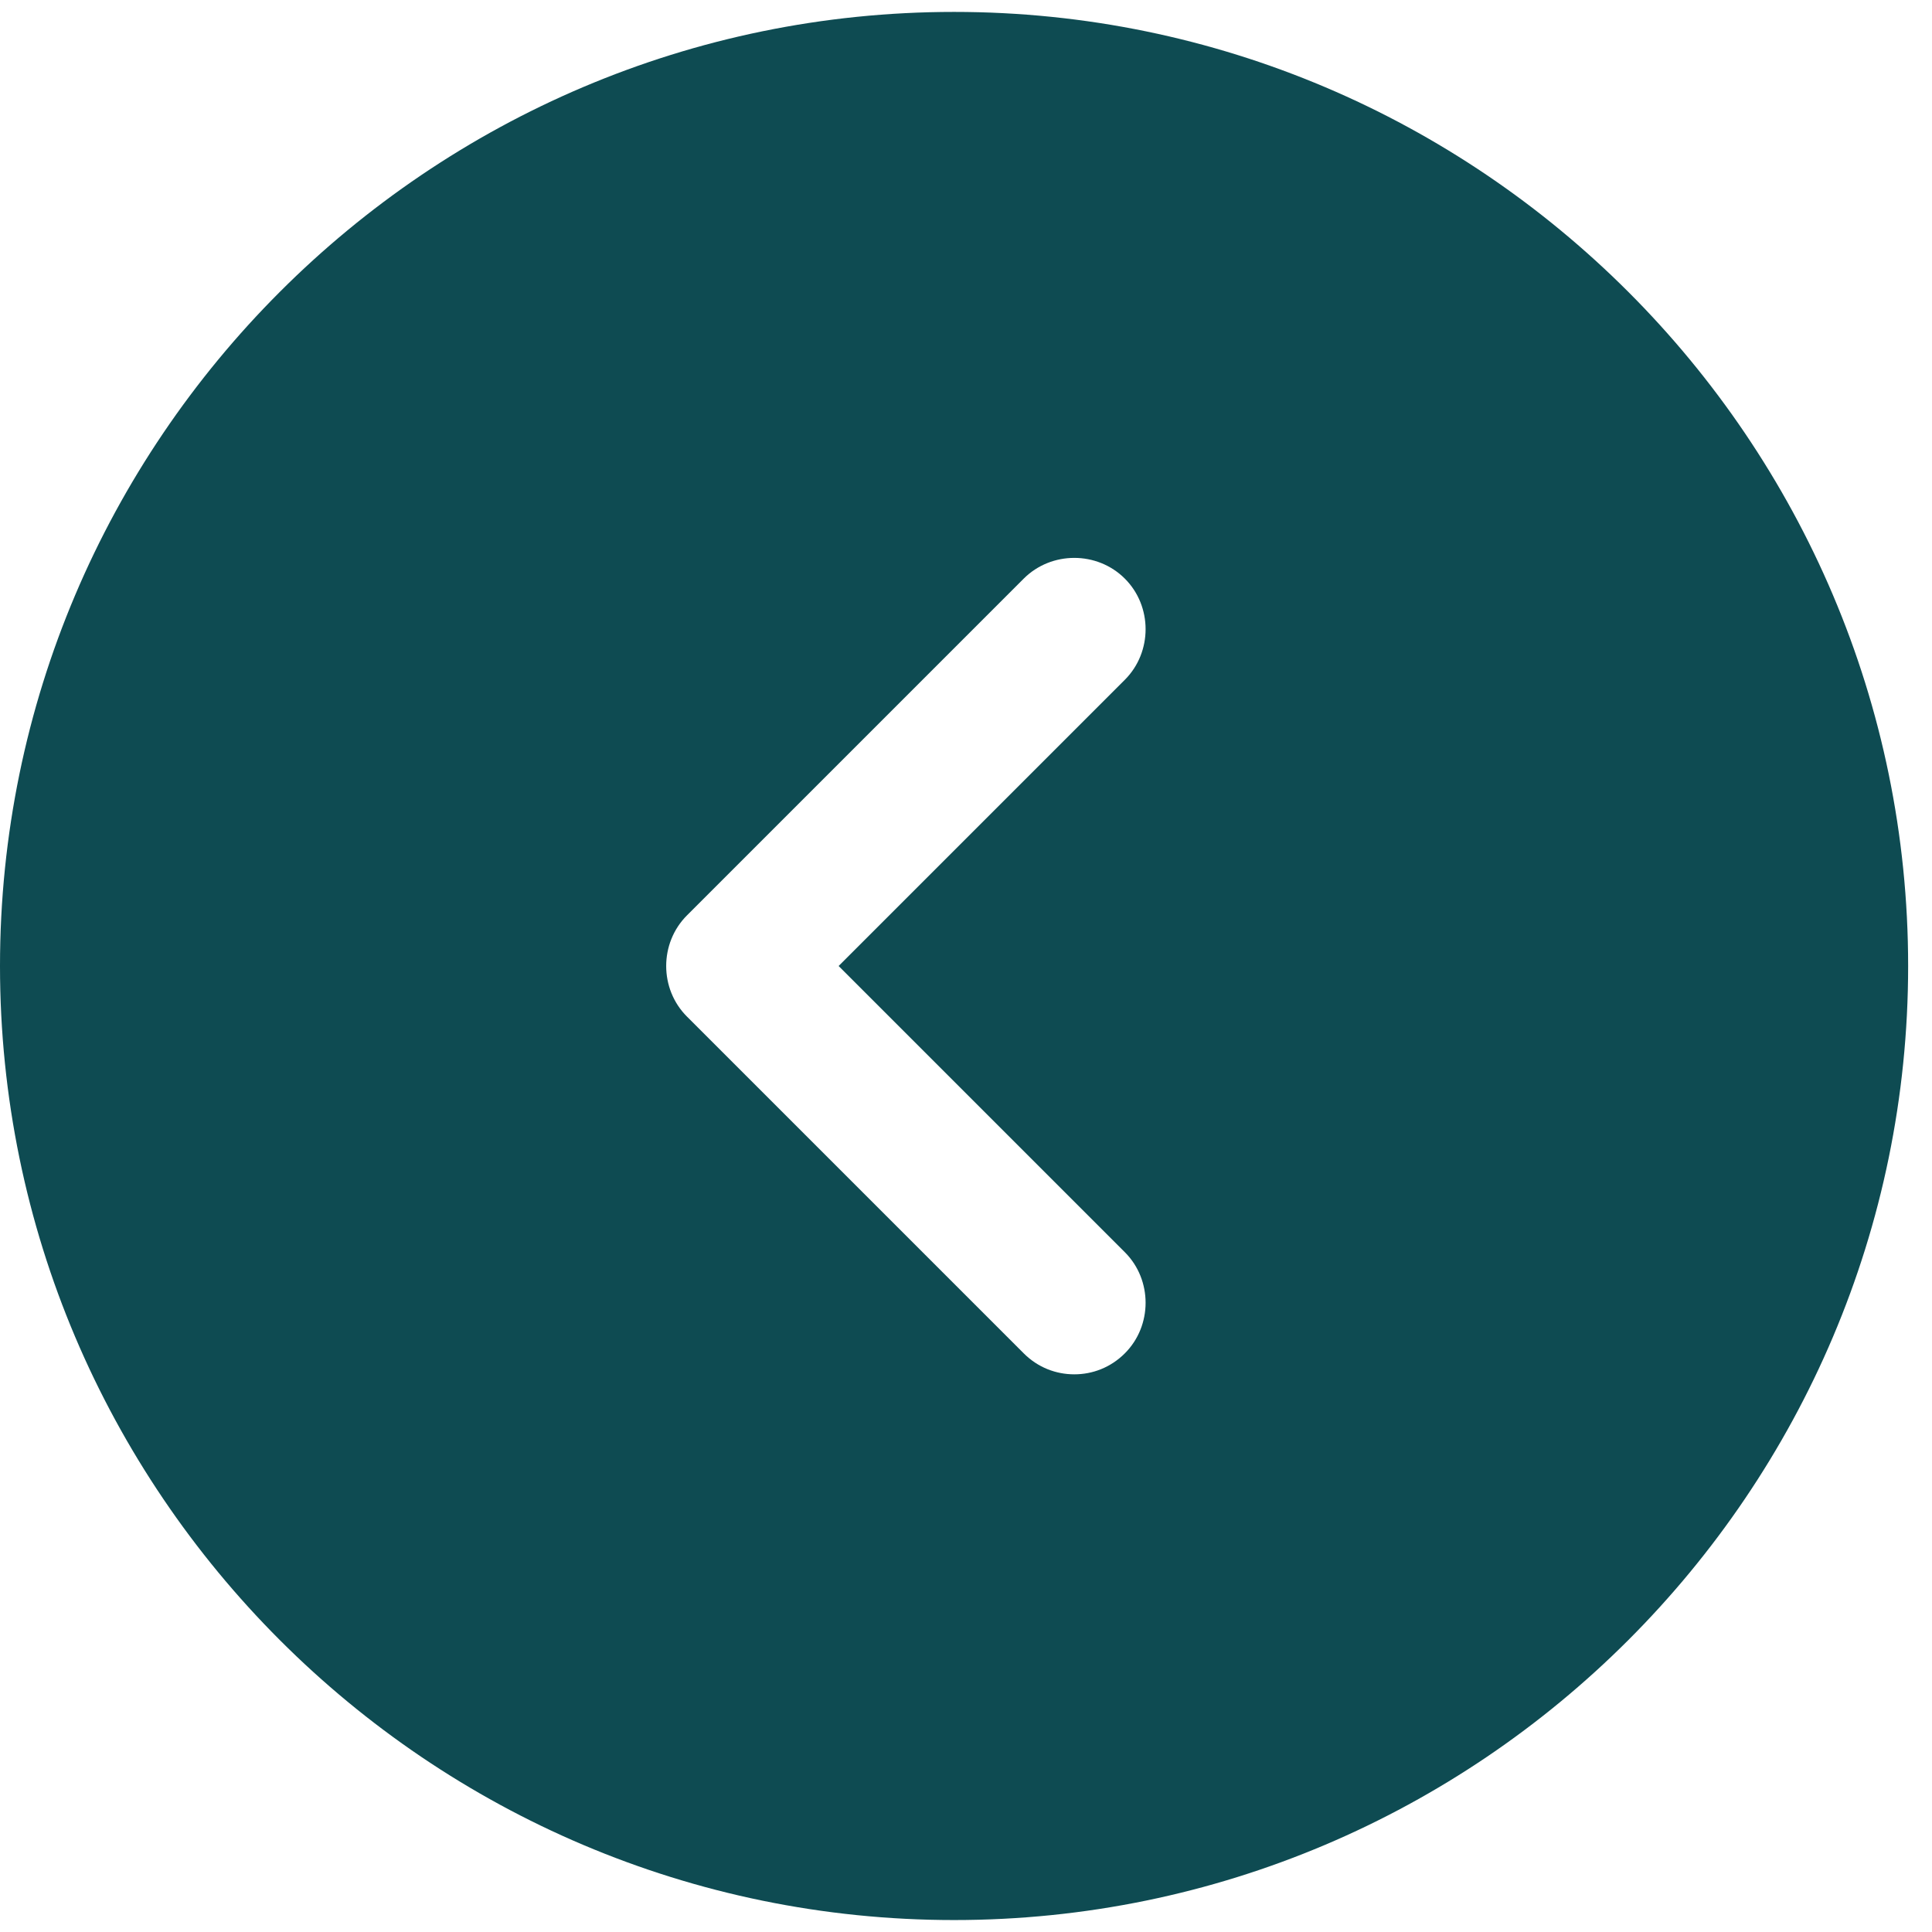
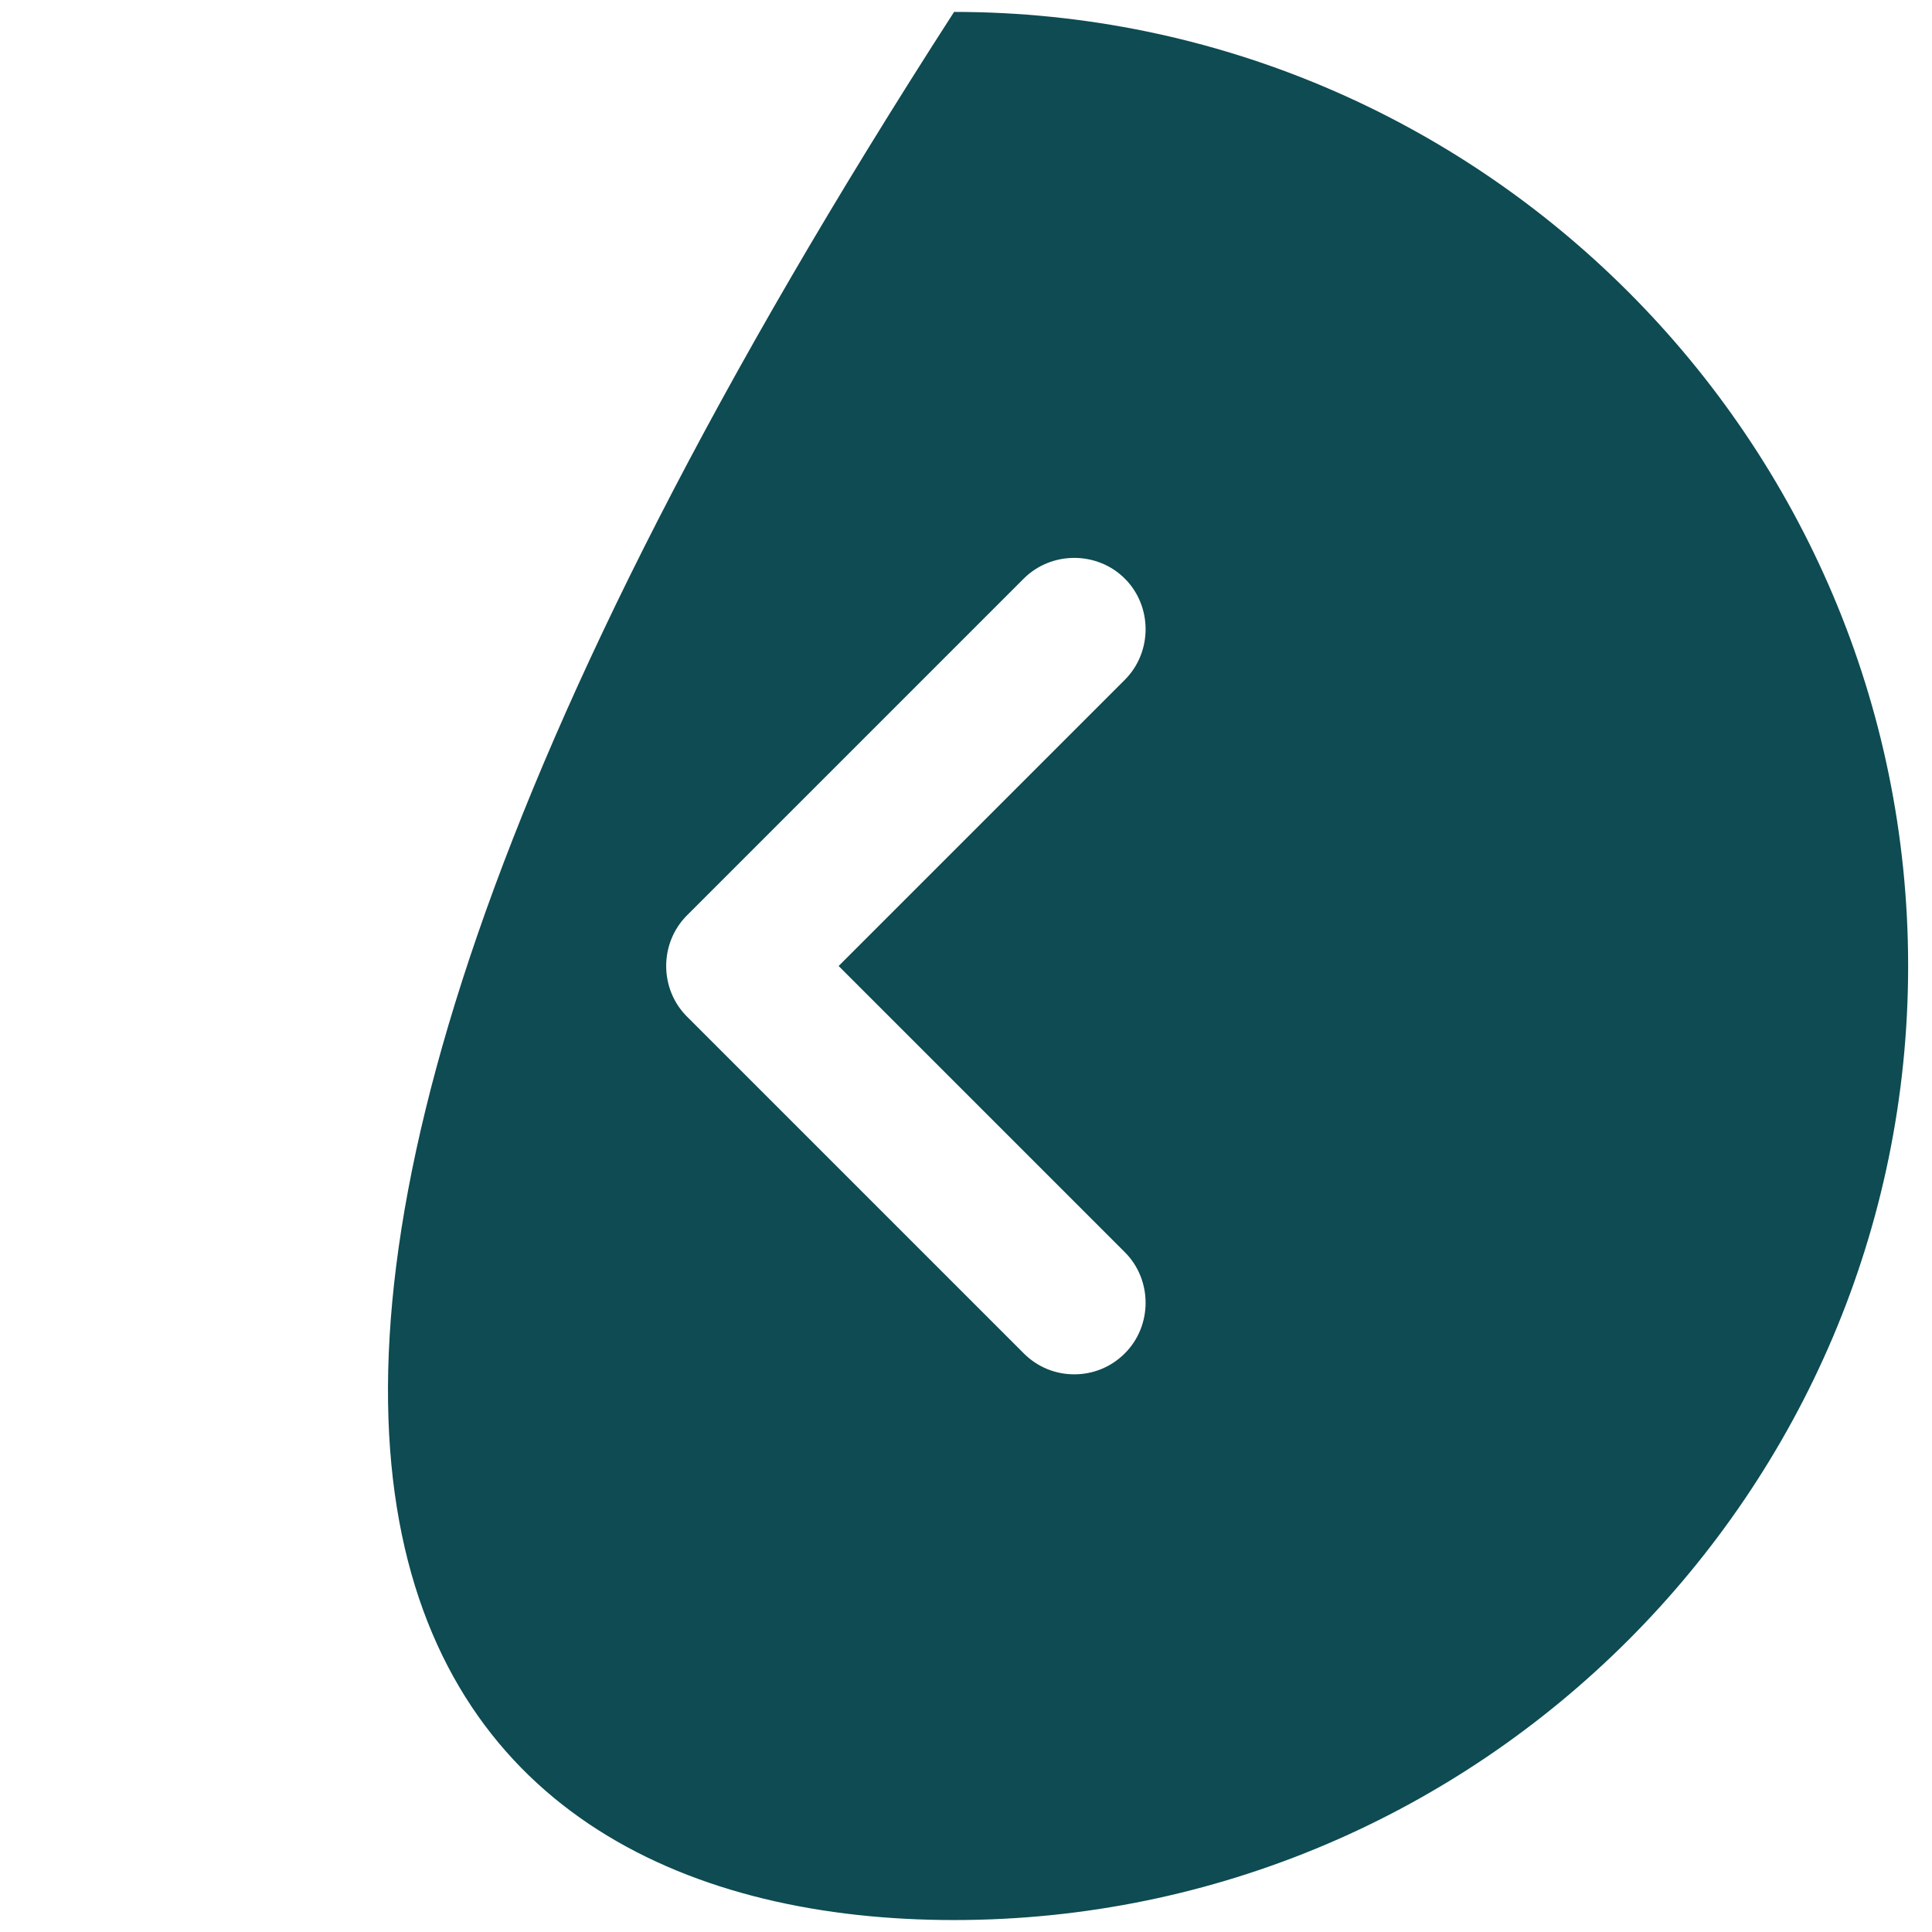
<svg xmlns="http://www.w3.org/2000/svg" width="54" height="54" viewBox="0 0 54 54" fill="none">
-   <path d="M26.667 0.333C11.973 0.333 0 12.306 0 27C0 41.693 11.973 53.666 26.667 53.666C41.36 53.666 53.333 41.693 53.333 27C53.333 12.306 41.36 0.333 26.667 0.333ZM31.44 35C32.213 35.773 32.213 37.053 31.44 37.826C31.04 38.226 30.533 38.413 30.027 38.413C29.52 38.413 29.013 38.226 28.613 37.826L19.2 28.413C18.427 27.64 18.427 26.36 19.2 25.586L28.613 16.173C29.387 15.4 30.667 15.4 31.44 16.173C32.213 16.946 32.213 18.226 31.44 19L23.44 27L31.44 35Z" fill="#0E4B52" />
+   <path d="M26.667 0.333C0 41.693 11.973 53.666 26.667 53.666C41.36 53.666 53.333 41.693 53.333 27C53.333 12.306 41.36 0.333 26.667 0.333ZM31.44 35C32.213 35.773 32.213 37.053 31.44 37.826C31.04 38.226 30.533 38.413 30.027 38.413C29.52 38.413 29.013 38.226 28.613 37.826L19.2 28.413C18.427 27.64 18.427 26.36 19.2 25.586L28.613 16.173C29.387 15.4 30.667 15.4 31.44 16.173C32.213 16.946 32.213 18.226 31.44 19L23.44 27L31.44 35Z" fill="#0E4B52" />
</svg>